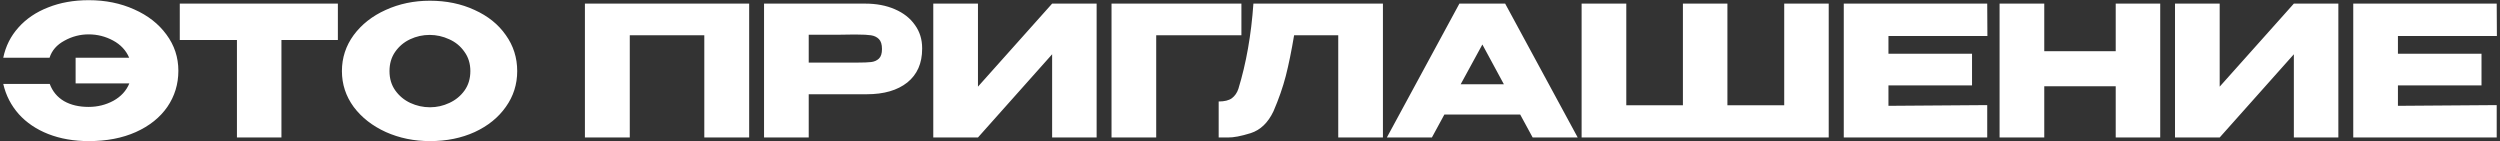
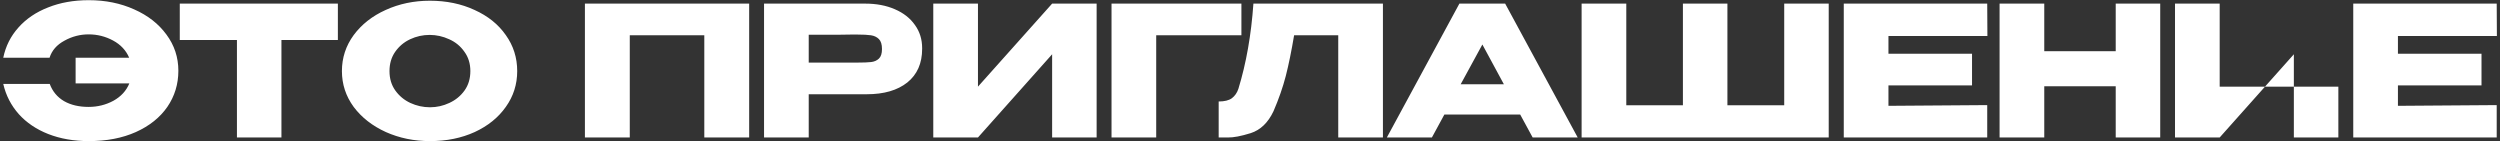
<svg xmlns="http://www.w3.org/2000/svg" width="691" height="39" viewBox="0 0 691 39" fill="none">
  <rect x="0" y="0" width="691" height="39" fill="#333333" stroke="none" />
-   <path d="M49.3 19.55C49.3 23.25 48.283 26.583 46.25 29.55C44.217 32.483 41.317 34.8 37.55 36.5C33.817 38.167 29.483 39 24.55 39C20.417 39 16.683 38.35 13.35 37.05C10.05 35.75 7.333 33.917 5.2 31.55C3.067 29.15 1.633 26.367 0.9 23.2H13.75C14.517 25.267 15.833 26.85 17.7 27.95C19.567 29.017 21.833 29.55 24.5 29.55C26.967 29.55 29.25 28.983 31.35 27.85C33.45 26.683 34.917 25.083 35.75 23.05H20.9V15.95H35.7C34.833 13.917 33.35 12.333 31.25 11.2C29.15 10.067 26.9 9.5 24.5 9.5C22.133 9.5 19.9 10.083 17.8 11.25C15.7 12.383 14.333 13.95 13.7 15.95H0.9C1.567 12.75 2.967 9.967 5.1 7.6C7.233 5.2 9.967 3.35 13.3 2.05C16.633 0.717 20.383 0.05 24.55 0.05C29.15 0.05 33.333 0.9 37.1 2.6C40.867 4.267 43.833 6.583 46 9.55C48.2 12.517 49.3 15.85 49.3 19.55ZM49.689 11V1H93.389L49.689 11ZM93.389 1V11.05H77.789V38H65.489V11.05H49.689V1H93.389ZM118.806 0.2C123.373 0.2 127.489 1.05 131.156 2.75C134.856 4.417 137.739 6.733 139.806 9.7C141.906 12.633 142.956 15.95 142.956 19.65C142.956 23.317 141.906 26.617 139.806 29.55C137.739 32.483 134.873 34.8 131.206 36.5C127.539 38.167 123.423 39 118.856 39C114.456 39 110.389 38.167 106.656 36.5C102.923 34.8 99.956 32.483 97.756 29.55C95.589 26.583 94.506 23.283 94.506 19.65C94.506 15.983 95.589 12.667 97.756 9.7C99.956 6.733 102.906 4.417 106.606 2.75C110.339 1.05 114.406 0.2 118.806 0.2ZM118.856 29.65C120.723 29.65 122.506 29.25 124.206 28.45C125.939 27.65 127.339 26.5 128.406 25C129.473 23.5 130.006 21.717 130.006 19.65C130.006 17.583 129.456 15.8 128.356 14.3C127.289 12.767 125.889 11.617 124.156 10.85C122.423 10.05 120.623 9.65 118.756 9.65C116.856 9.65 115.056 10.05 113.356 10.85C111.656 11.65 110.273 12.817 109.206 14.35C108.173 15.85 107.656 17.617 107.656 19.65C107.656 21.717 108.189 23.5 109.256 25C110.323 26.5 111.706 27.65 113.406 28.45C115.139 29.25 116.956 29.65 118.856 29.65ZM207.069 1V38H194.669V9.75H174.069V38H161.669V1H207.069ZM239.131 1C242.231 1 244.964 1.517 247.331 2.55C249.731 3.583 251.581 5.033 252.881 6.9C254.214 8.733 254.881 10.867 254.881 13.3V13.5C254.881 17.5 253.514 20.6 250.781 22.8C248.048 24.967 244.314 26.05 239.581 26.05H223.531V38H211.181V1H239.131ZM236.931 17.3C238.664 17.3 239.948 17.25 240.781 17.15C241.648 17.05 242.364 16.733 242.931 16.2C243.498 15.667 243.781 14.783 243.781 13.55C243.781 12.283 243.498 11.367 242.931 10.8C242.364 10.233 241.631 9.883 240.731 9.75C239.831 9.617 238.564 9.55 236.931 9.55H235.281C234.614 9.55 233.448 9.567 231.781 9.6C230.114 9.6 227.364 9.6 223.531 9.6V17.3H236.881H236.931ZM270.308 1V23.95L290.808 1H303.108V38H290.808V15L270.308 38H257.958V1H270.308ZM343.126 1V9.75H319.576V38H307.226V1H343.126ZM382.241 1V38H369.891V9.75H357.691C356.958 14.117 356.191 17.867 355.391 21C354.591 24.1 353.458 27.35 351.991 30.75C350.491 33.917 348.391 35.933 345.691 36.8C343.024 37.633 340.924 38.033 339.391 38C337.891 38 337.041 38 336.841 38V28.05C338.441 28.05 339.658 27.75 340.491 27.15C341.324 26.517 341.924 25.65 342.291 24.55C344.458 17.483 345.841 9.633 346.441 1H382.241ZM436.077 38H423.627L420.177 31.65H399.227L395.777 38H383.327L403.377 1H416.027L436.077 38ZM409.727 12.3L403.727 23.3H415.677L409.727 12.3ZM437.157 1H449.507H437.157ZM477.457 29.1H493.157V1H505.457V38H437.157V1H449.507V29.1H465.157V1H477.457V29.1ZM545.068 23.6H521.968V29.25L549.268 29.05V38H509.618V1H549.268L549.318 9.95H521.968V14.85H545.068V23.6ZM565.035 14.15H584.785V1H597.085V38H584.785V23.85H565.035V38H552.685V1H565.035V14.15ZM613.521 1V23.95L634.021 1H646.321V38H634.021V15L613.521 38H601.171V1H613.521ZM685.889 23.6H662.789V29.25L690.089 29.05V38H650.439V1H690.089L690.139 9.95H662.789V14.85H685.889V23.6Z" fill="white" />
+   <path d="M49.3 19.55C49.3 23.25 48.283 26.583 46.25 29.55C44.217 32.483 41.317 34.8 37.55 36.5C33.817 38.167 29.483 39 24.55 39C20.417 39 16.683 38.35 13.35 37.05C10.05 35.75 7.333 33.917 5.2 31.55C3.067 29.15 1.633 26.367 0.9 23.2H13.75C14.517 25.267 15.833 26.85 17.7 27.95C19.567 29.017 21.833 29.55 24.5 29.55C26.967 29.55 29.25 28.983 31.35 27.85C33.45 26.683 34.917 25.083 35.75 23.05H20.9V15.95H35.7C34.833 13.917 33.35 12.333 31.25 11.2C29.15 10.067 26.9 9.5 24.5 9.5C22.133 9.5 19.9 10.083 17.8 11.25C15.7 12.383 14.333 13.95 13.7 15.95H0.9C1.567 12.75 2.967 9.967 5.1 7.6C7.233 5.2 9.967 3.35 13.3 2.05C16.633 0.717 20.383 0.05 24.55 0.05C29.15 0.05 33.333 0.9 37.1 2.6C40.867 4.267 43.833 6.583 46 9.55C48.2 12.517 49.3 15.85 49.3 19.55ZM49.689 11V1H93.389L49.689 11ZM93.389 1V11.05H77.789V38H65.489V11.05H49.689V1H93.389ZM118.806 0.2C123.373 0.2 127.489 1.05 131.156 2.75C134.856 4.417 137.739 6.733 139.806 9.7C141.906 12.633 142.956 15.95 142.956 19.65C142.956 23.317 141.906 26.617 139.806 29.55C137.739 32.483 134.873 34.8 131.206 36.5C127.539 38.167 123.423 39 118.856 39C114.456 39 110.389 38.167 106.656 36.5C102.923 34.8 99.956 32.483 97.756 29.55C95.589 26.583 94.506 23.283 94.506 19.65C94.506 15.983 95.589 12.667 97.756 9.7C99.956 6.733 102.906 4.417 106.606 2.75C110.339 1.05 114.406 0.2 118.806 0.2ZM118.856 29.65C120.723 29.65 122.506 29.25 124.206 28.45C125.939 27.65 127.339 26.5 128.406 25C129.473 23.5 130.006 21.717 130.006 19.65C130.006 17.583 129.456 15.8 128.356 14.3C127.289 12.767 125.889 11.617 124.156 10.85C122.423 10.05 120.623 9.65 118.756 9.65C116.856 9.65 115.056 10.05 113.356 10.85C111.656 11.65 110.273 12.817 109.206 14.35C108.173 15.85 107.656 17.617 107.656 19.65C107.656 21.717 108.189 23.5 109.256 25C110.323 26.5 111.706 27.65 113.406 28.45C115.139 29.25 116.956 29.65 118.856 29.65ZM207.069 1V38H194.669V9.75H174.069V38H161.669V1H207.069ZM239.131 1C242.231 1 244.964 1.517 247.331 2.55C249.731 3.583 251.581 5.033 252.881 6.9C254.214 8.733 254.881 10.867 254.881 13.3V13.5C254.881 17.5 253.514 20.6 250.781 22.8C248.048 24.967 244.314 26.05 239.581 26.05H223.531V38H211.181V1H239.131ZM236.931 17.3C238.664 17.3 239.948 17.25 240.781 17.15C241.648 17.05 242.364 16.733 242.931 16.2C243.498 15.667 243.781 14.783 243.781 13.55C243.781 12.283 243.498 11.367 242.931 10.8C242.364 10.233 241.631 9.883 240.731 9.75C239.831 9.617 238.564 9.55 236.931 9.55H235.281C234.614 9.55 233.448 9.567 231.781 9.6C230.114 9.6 227.364 9.6 223.531 9.6V17.3H236.881H236.931ZM270.308 1V23.95L290.808 1H303.108V38H290.808V15L270.308 38H257.958V1H270.308ZM343.126 1V9.75H319.576V38H307.226V1H343.126ZM382.241 1V38H369.891V9.75H357.691C356.958 14.117 356.191 17.867 355.391 21C354.591 24.1 353.458 27.35 351.991 30.75C350.491 33.917 348.391 35.933 345.691 36.8C343.024 37.633 340.924 38.033 339.391 38C337.891 38 337.041 38 336.841 38V28.05C338.441 28.05 339.658 27.75 340.491 27.15C341.324 26.517 341.924 25.65 342.291 24.55C344.458 17.483 345.841 9.633 346.441 1H382.241ZM436.077 38H423.627L420.177 31.65H399.227L395.777 38H383.327L403.377 1H416.027L436.077 38ZM409.727 12.3L403.727 23.3H415.677L409.727 12.3ZM437.157 1H449.507H437.157ZM477.457 29.1H493.157V1H505.457V38H437.157V1H449.507V29.1H465.157V1H477.457V29.1ZM545.068 23.6H521.968V29.25L549.268 29.05V38H509.618V1H549.268L549.318 9.95H521.968V14.85H545.068V23.6ZM565.035 14.15H584.785V1H597.085V38H584.785V23.85H565.035V38H552.685V1H565.035V14.15ZM613.521 1V23.95H646.321V38H634.021V15L613.521 38H601.171V1H613.521ZM685.889 23.6H662.789V29.25L690.089 29.05V38H650.439V1H690.089L690.139 9.95H662.789V14.85H685.889V23.6Z" fill="white" />
</svg>